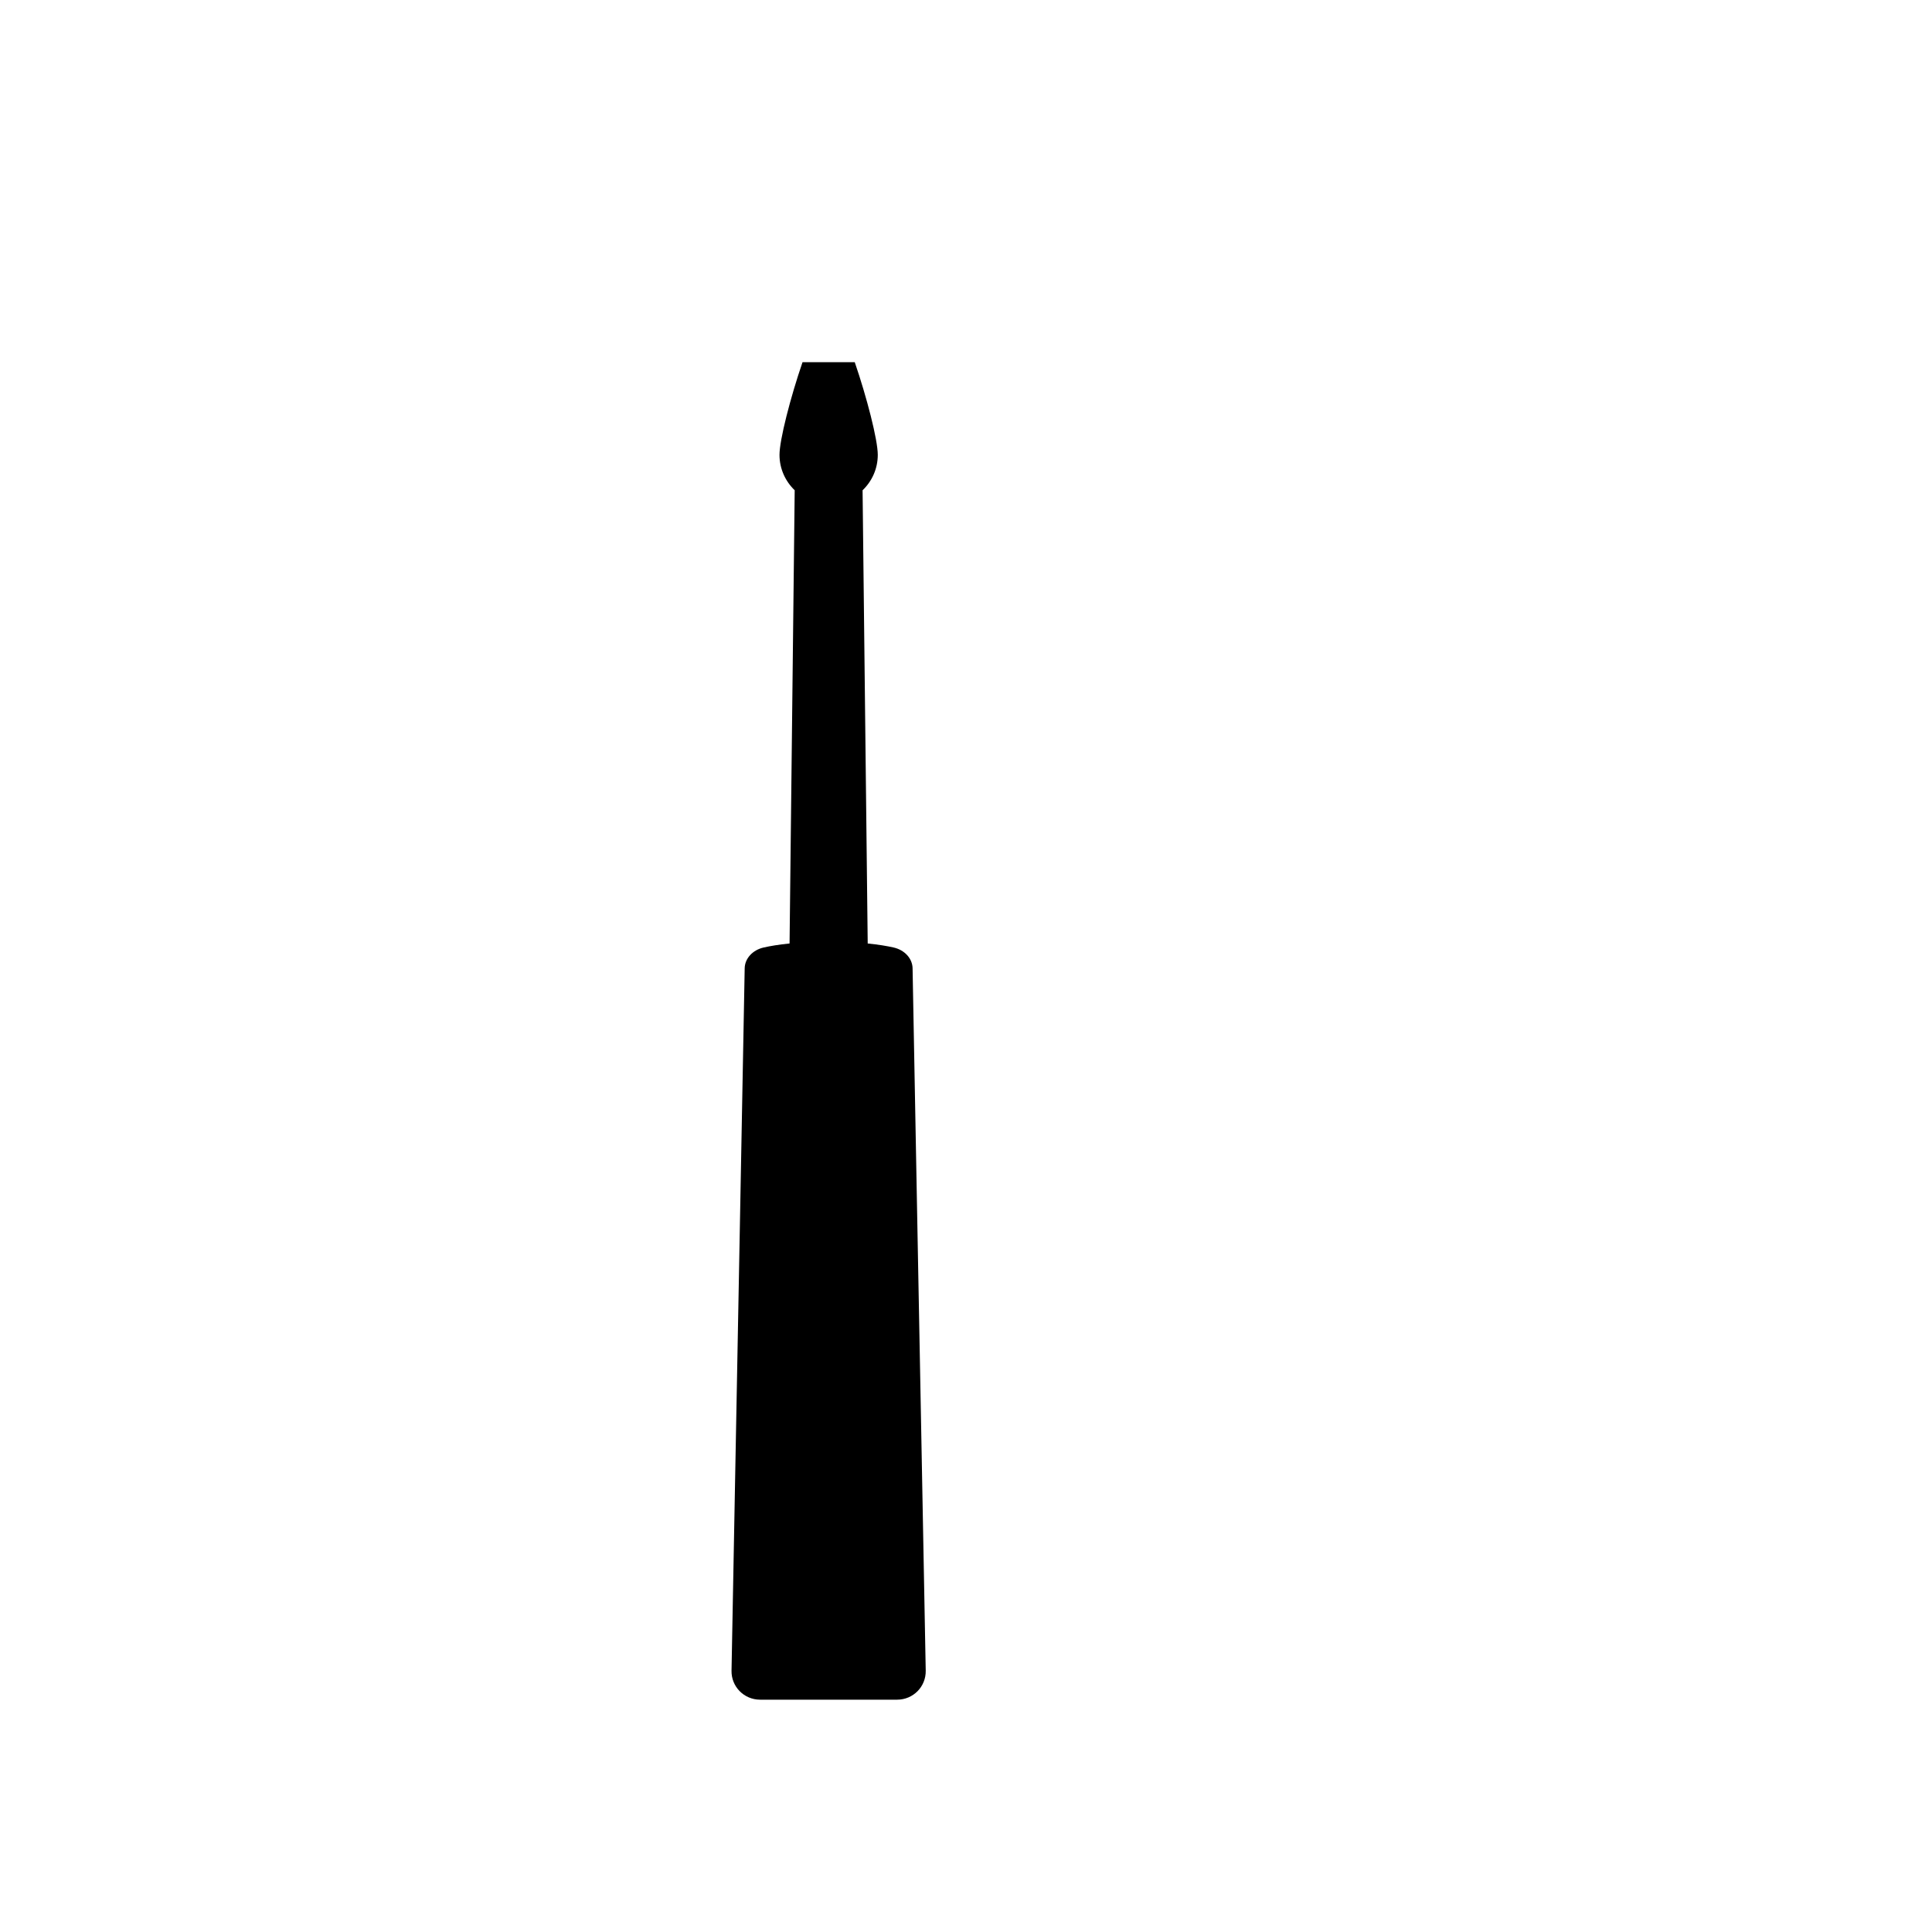
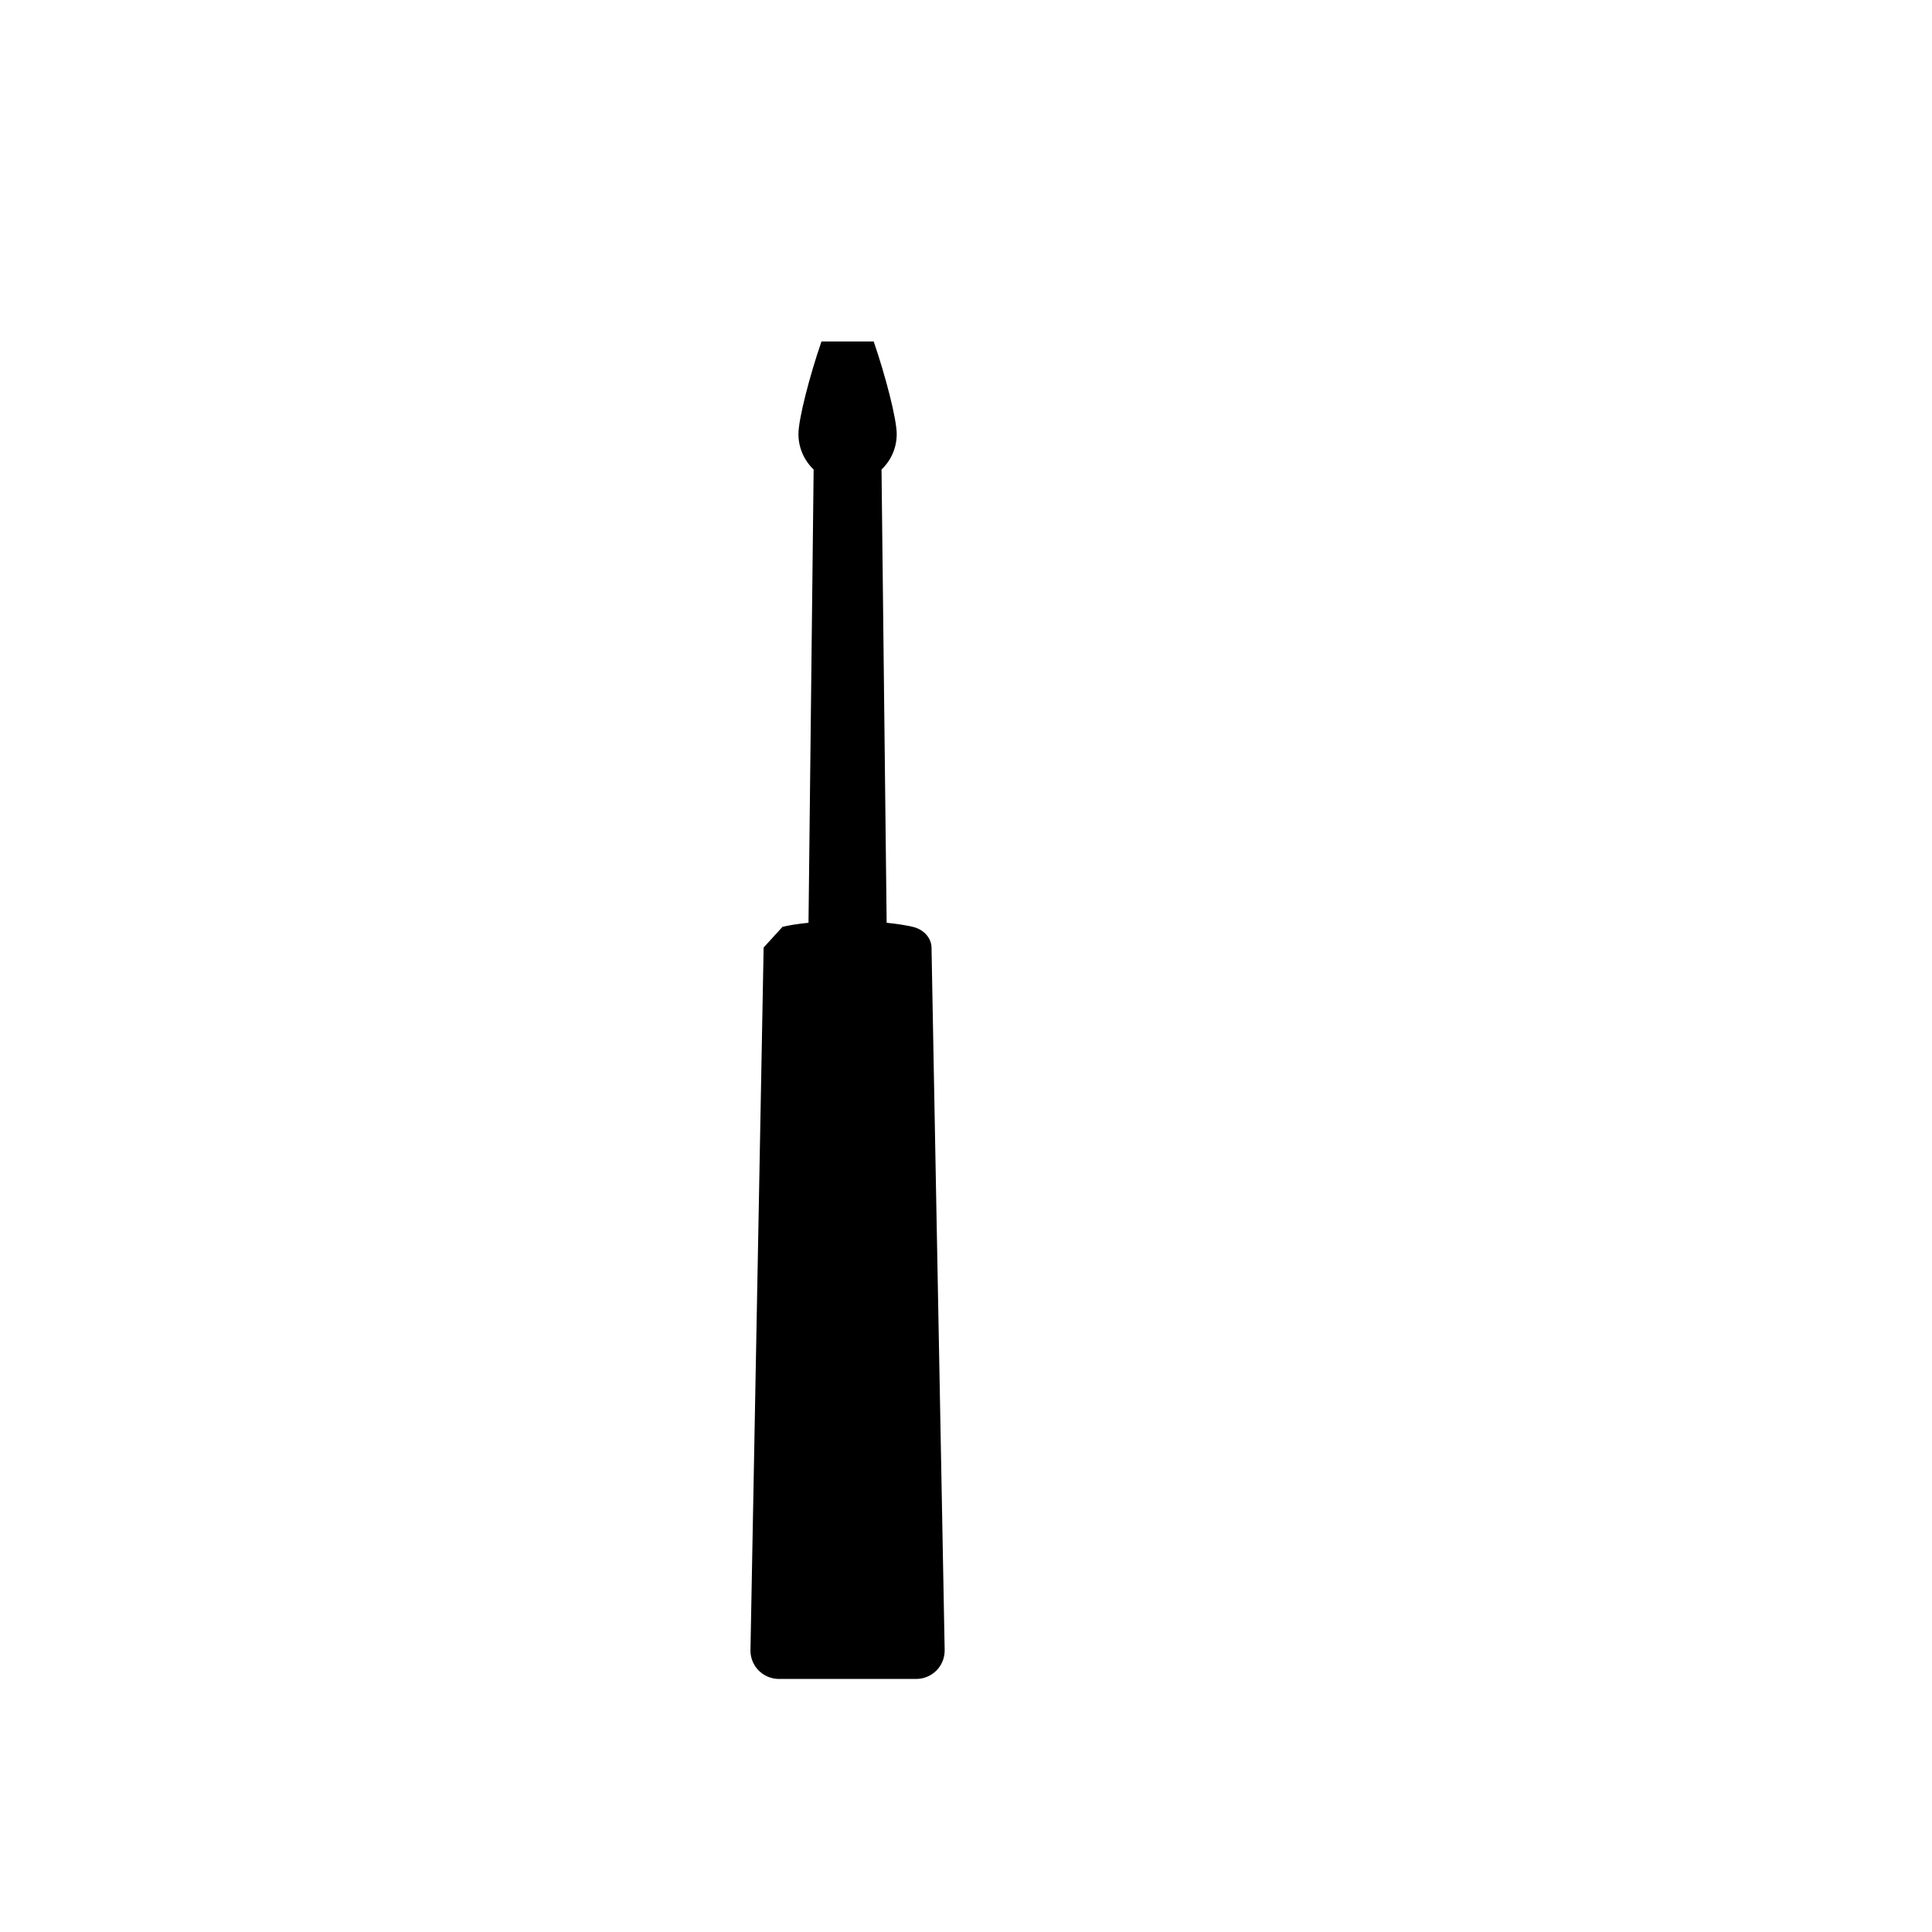
<svg xmlns="http://www.w3.org/2000/svg" fill="#000000" width="800px" height="800px" version="1.1" viewBox="144 144 512 512">
-   <path d="m346.37 395.1c-2.91 0.66-4.973 2.906-5.019 5.492l-1.375 73.586-0.102 5.43-0.277 14.695-1.301 69.344-0.434 23.105c-0.082 4.227 3.309 7.68 7.578 7.68h36.309c4.262 0 7.652-3.445 7.578-7.68l-0.434-23.105-1.301-69.344-0.277-14.695-0.102-5.43-1.371-73.586c-0.051-2.586-2.109-4.832-5.019-5.492-1.734-0.395-3.996-0.777-6.871-1.062l-1.359-120.11c2.473-2.367 4.027-5.688 4.027-9.387 0-3.977-2.906-15.254-6.102-24.555h-13.84c-3.195 9.301-6.102 20.582-6.102 24.555 0 3.691 1.559 7.012 4.027 9.383l-1.359 120.11c-2.879 0.289-5.141 0.672-6.875 1.066z" />
+   <path d="m346.37 395.1l-1.375 73.586-0.102 5.43-0.277 14.695-1.301 69.344-0.434 23.105c-0.082 4.227 3.309 7.68 7.578 7.68h36.309c4.262 0 7.652-3.445 7.578-7.68l-0.434-23.105-1.301-69.344-0.277-14.695-0.102-5.43-1.371-73.586c-0.051-2.586-2.109-4.832-5.019-5.492-1.734-0.395-3.996-0.777-6.871-1.062l-1.359-120.11c2.473-2.367 4.027-5.688 4.027-9.387 0-3.977-2.906-15.254-6.102-24.555h-13.84c-3.195 9.301-6.102 20.582-6.102 24.555 0 3.691 1.559 7.012 4.027 9.383l-1.359 120.11c-2.879 0.289-5.141 0.672-6.875 1.066z" />
</svg>